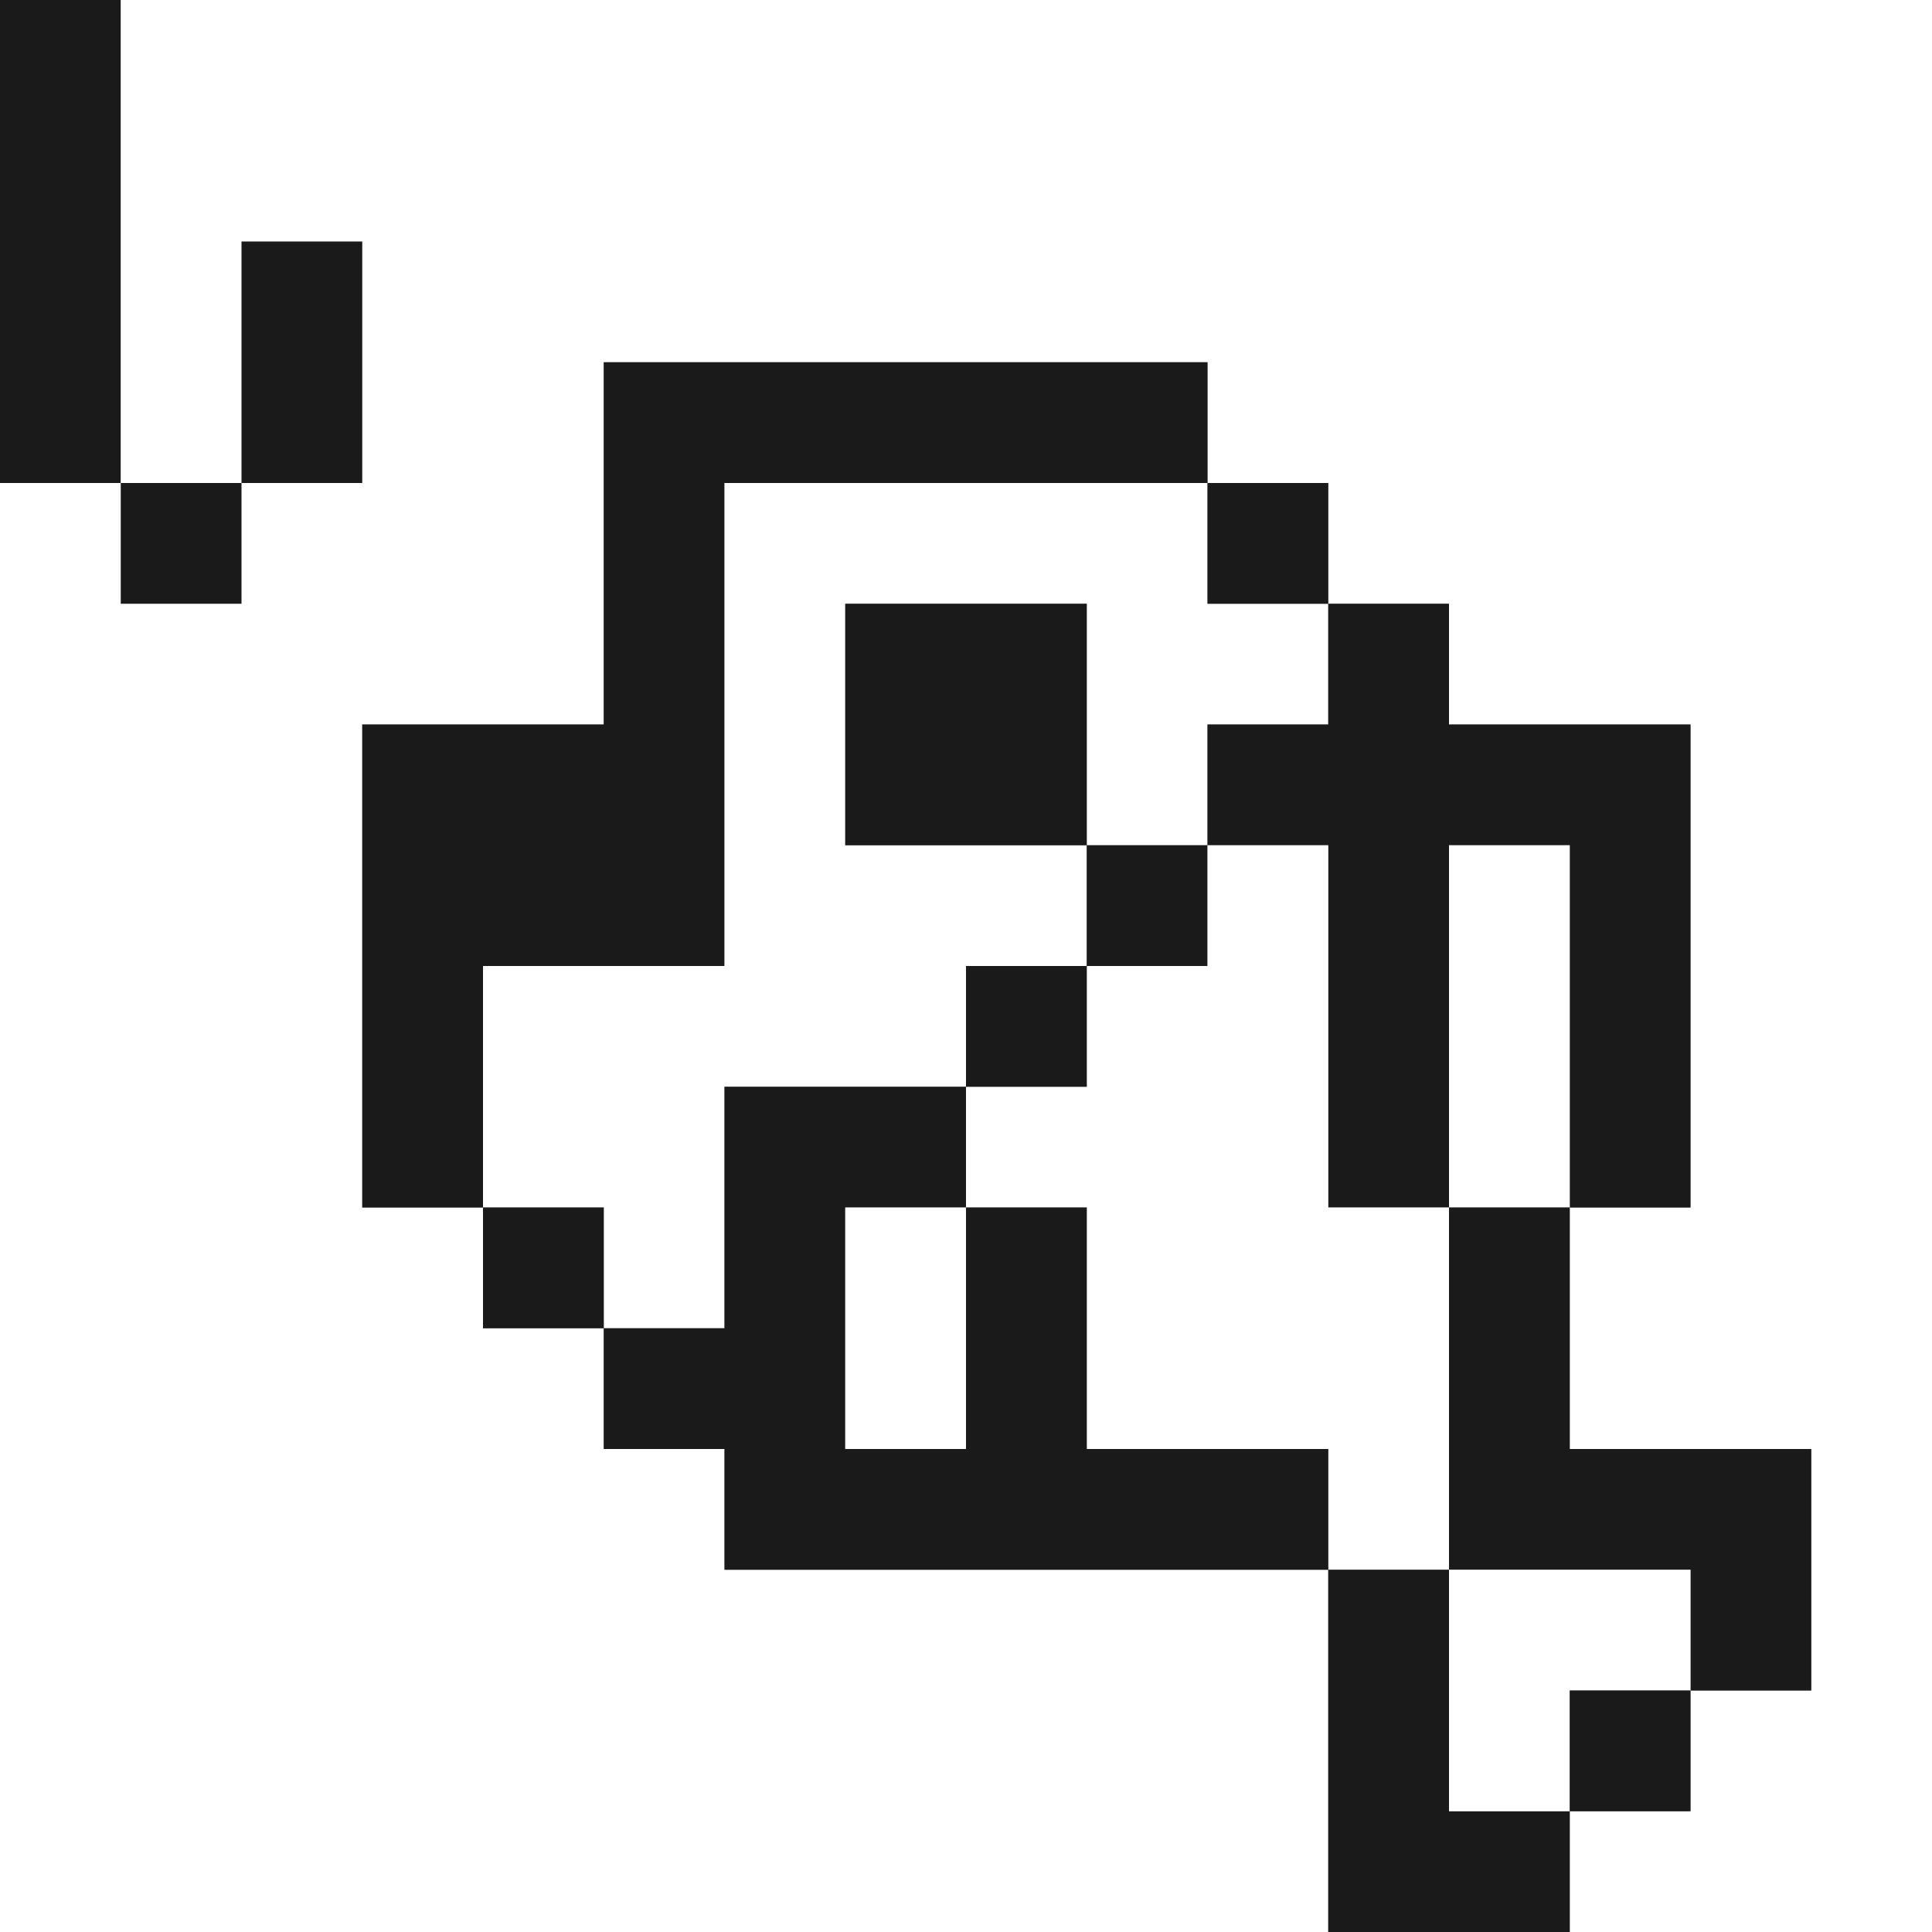
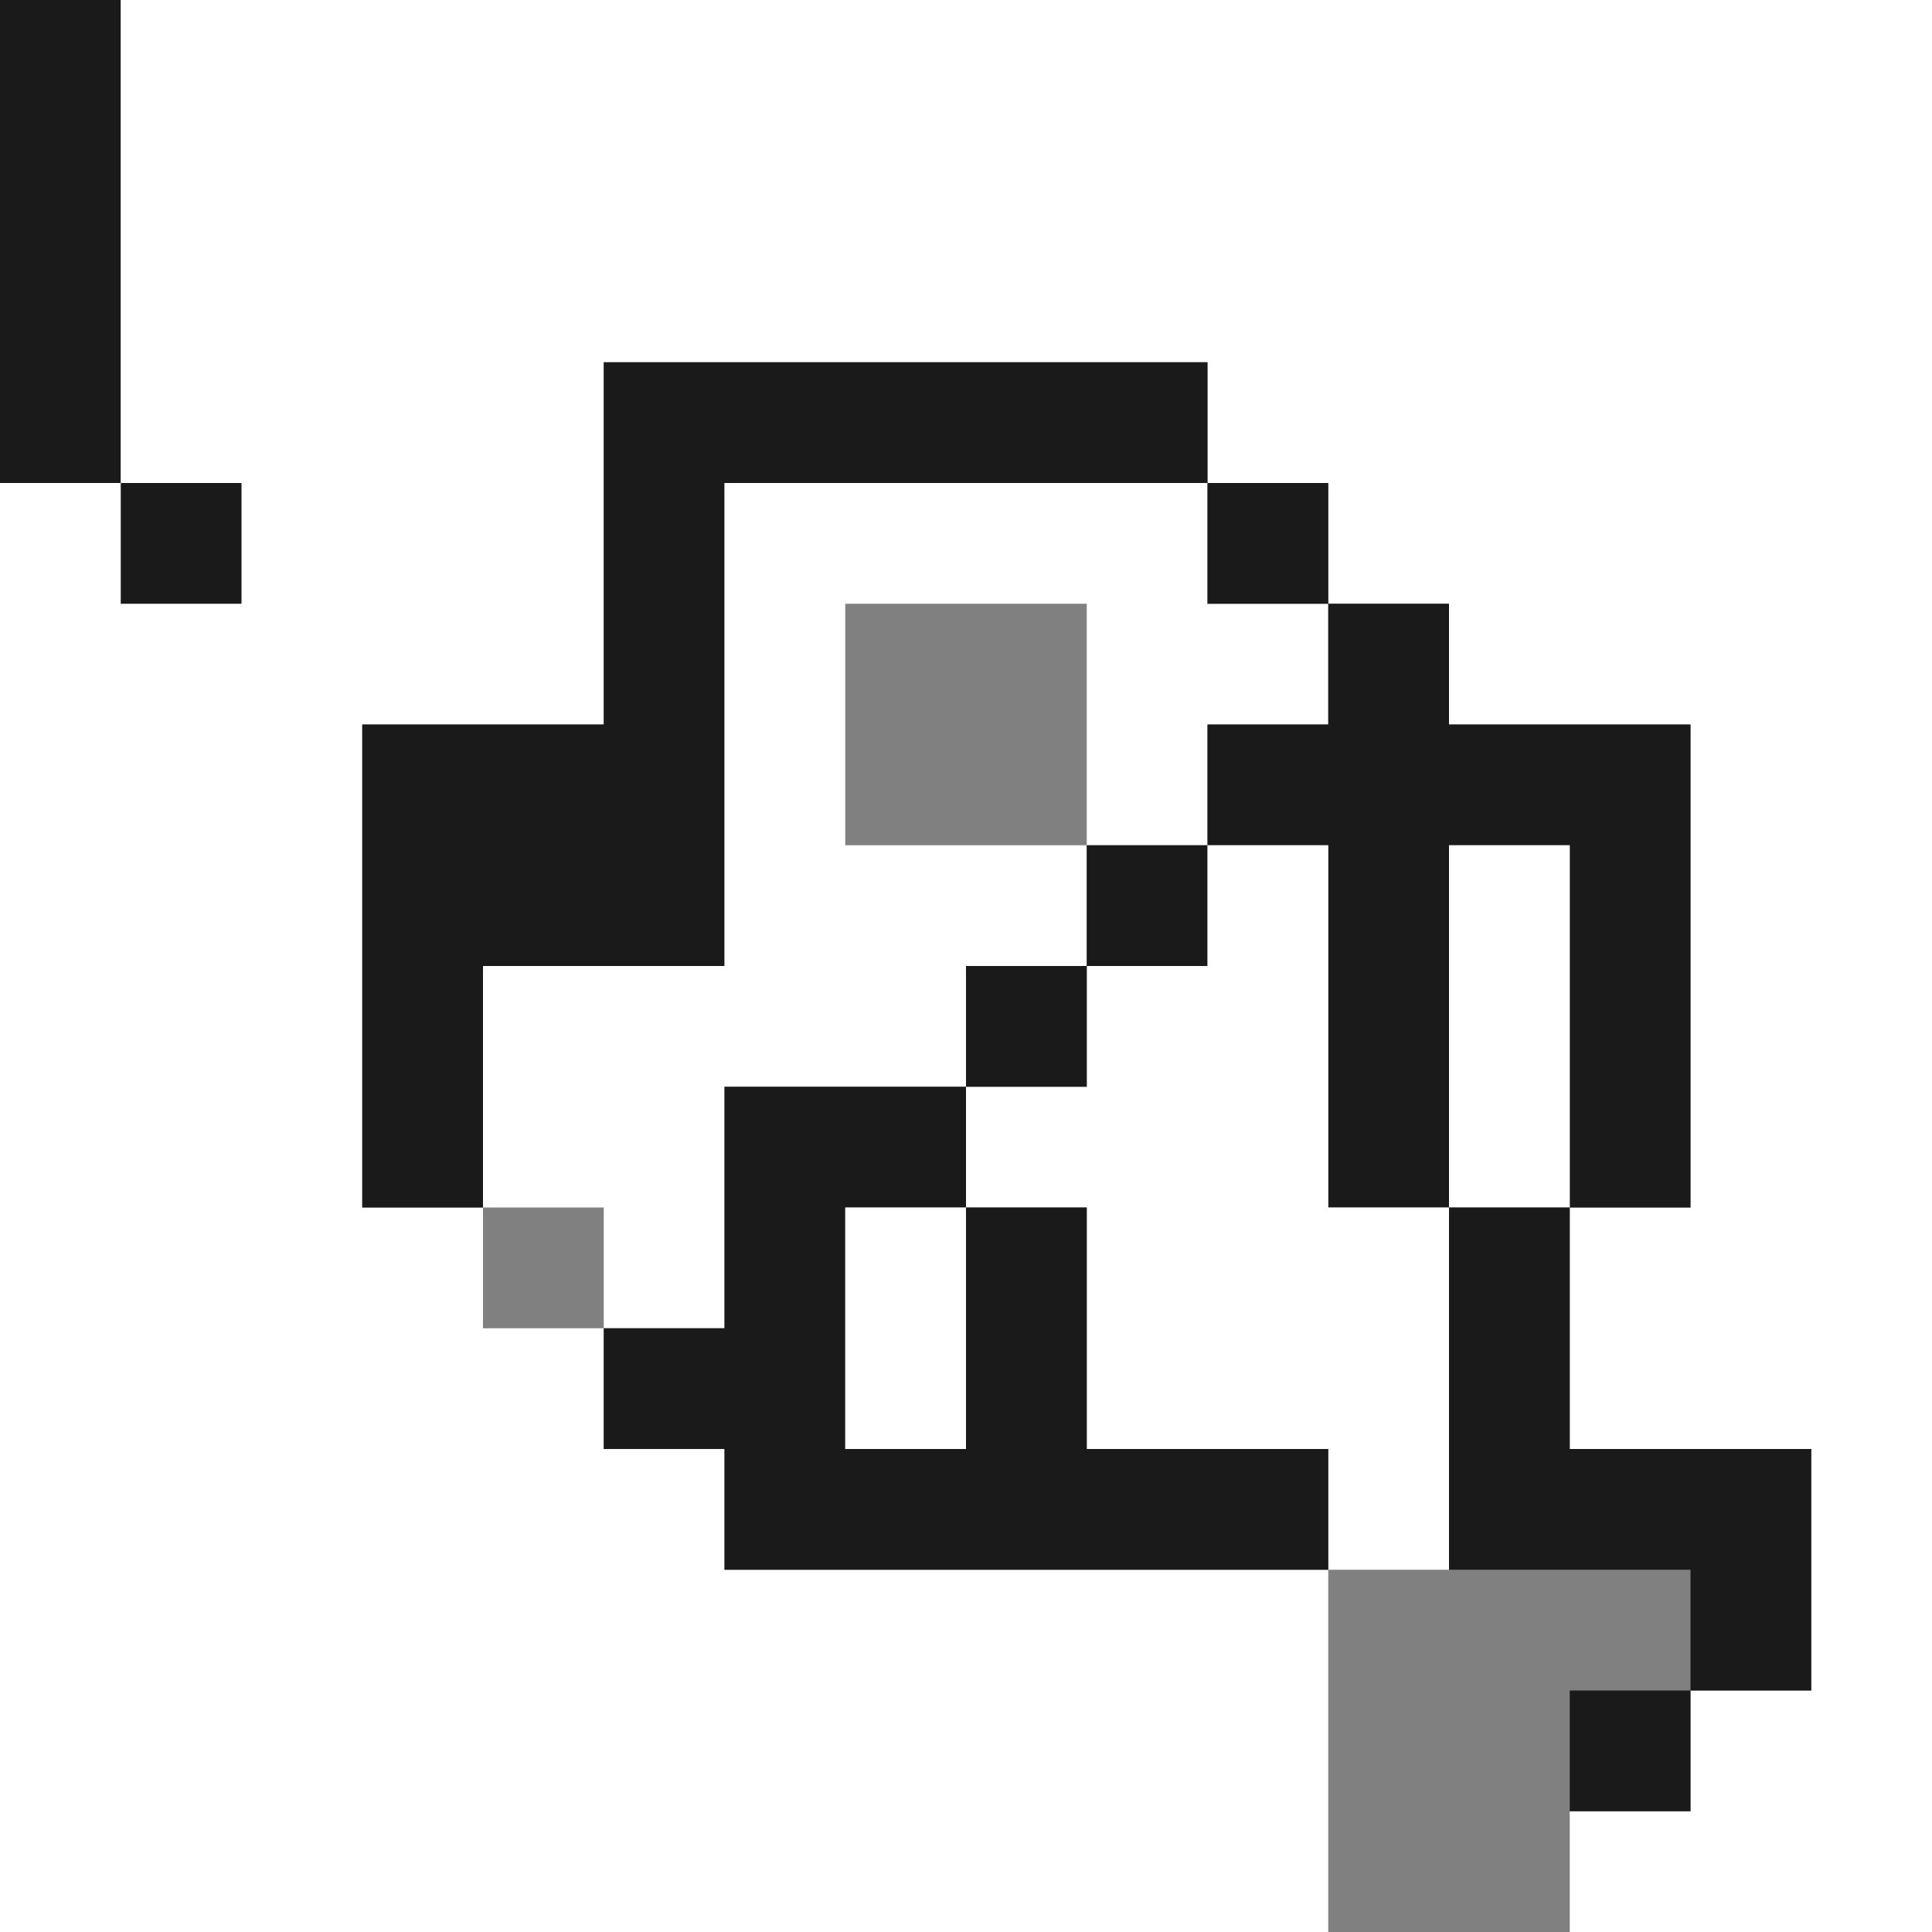
<svg xmlns="http://www.w3.org/2000/svg" width="800px" height="800px" viewBox="0 0 32 32" id="fish_Light" data-name="fish/Light">
  <rect x="0" y="0" width="32" height="32" fill="#808080" stroke="none" />
  <path id="Path" d="M0,0H2V8H0Z" fill="#1a1a1a" />
  <path id="Path-2" data-name="Path" d="M2,0H32V32H26V30h2V28h2V24H26V20h2V12H24V10H22V8H20V6H10v6H6v8H8v2h2v2h2v2H22v6H0V8H2Z" fill="#ffffff" />
-   <path id="Path-3" data-name="Path" d="M0,0H2V4H0Z" transform="translate(4 4)" fill="#1a1a1a" />
  <path id="Path-4" data-name="Path" d="M4,0H14V2H6v8H2v4H0V6H4Z" transform="translate(6 6)" fill="#1a1a1a" />
  <path id="Path-5" data-name="Path" d="M0,0H2V2H0Z" transform="translate(2 8)" fill="#1a1a1a" />
  <path id="Path-6" data-name="Path" d="M4,0h8V2h2V4H12V6H10V2H6V6h4V8H8v2H4v4H2V12H0V8H4Z" transform="translate(8 8)" fill="#ffffff" />
  <path id="Path-7" data-name="Path" d="M0,0H2V2H0Z" transform="translate(20 8)" fill="#1a1a1a" />
-   <path id="Path-8" data-name="Path" d="M0,0H4V4H0Z" transform="translate(14 10)" fill="#1a1a1a" />
  <path id="Path-9" data-name="Path" d="M2,0H4V2H8v8H6V4H4v6H2V4H0V2H2Z" transform="translate(20 10)" fill="#1a1a1a" />
  <path id="Path-10" data-name="Path" d="M0,0H2V2H0Z" transform="translate(18 14)" fill="#1a1a1a" />
  <path id="Path-11" data-name="Path" d="M4,0H6V6H8v6H6V10H2V6H0V4H2V2H4Z" transform="translate(16 14)" fill="#ffffff" />
  <path id="Path-12" data-name="Path" d="M0,0H2V6H0Z" transform="translate(24 14)" fill="#ffffff" />
  <path id="Path-13" data-name="Path" d="M0,0H2V2H0Z" transform="translate(16 16)" fill="#1a1a1a" />
  <path id="Path-14" data-name="Path" d="M2,0H6V2H4V6H6V2H8V6h4V8H2V6H0V4H2Z" transform="translate(10 18)" fill="#1a1a1a" />
-   <path id="Path-15" data-name="Path" d="M0,0H2V2H0Z" transform="translate(8 20)" fill="#1a1a1a" />
  <path id="Path-16" data-name="Path" d="M0,0H2V4H0Z" transform="translate(14 20)" fill="#ffffff" />
  <path id="Path-17" data-name="Path" d="M0,0H2V4H6V8H4V6H0Z" transform="translate(24 20)" fill="#1a1a1a" />
-   <path id="Path-18" data-name="Path" d="M0,0H2V4H4V6H0Z" transform="translate(22 26)" fill="#1a1a1a" />
-   <path id="Path-19" data-name="Path" d="M0,0H4V2H2V4H0Z" transform="translate(24 26)" fill="#ffffff" />
  <path id="Path-20" data-name="Path" d="M0,0H2V2H0Z" transform="translate(26 28)" fill="#1a1a1a" />
</svg>